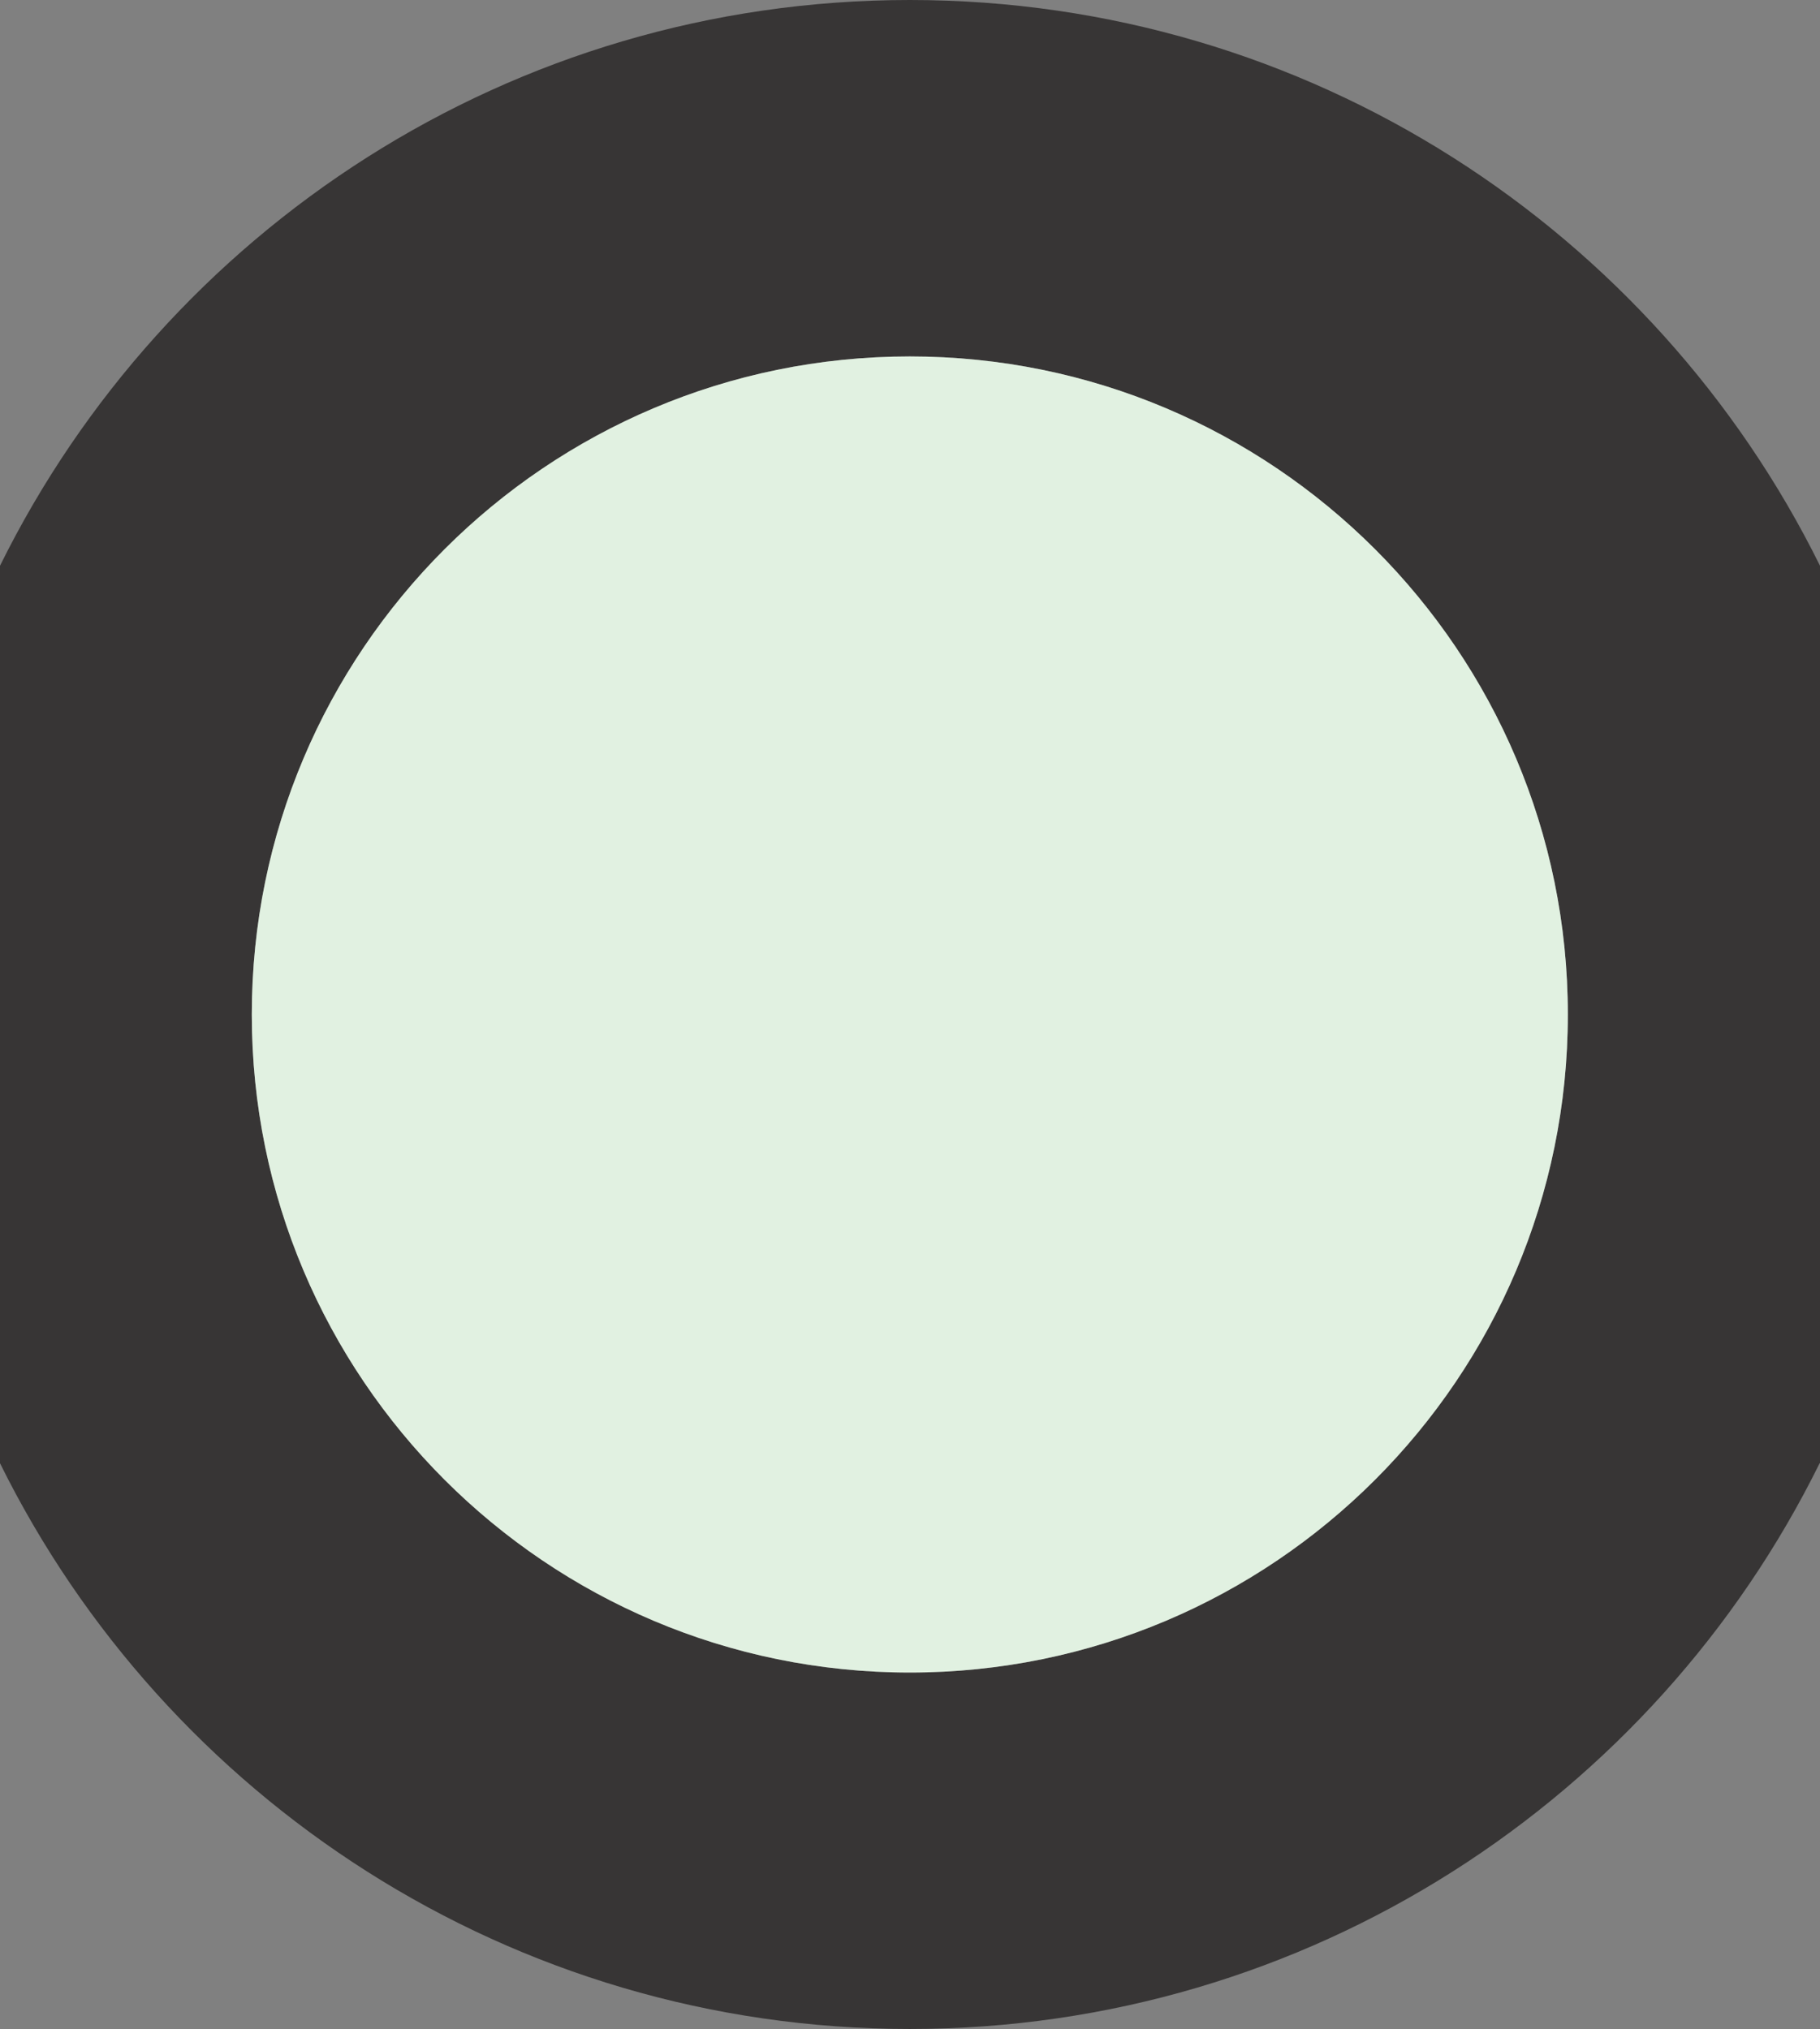
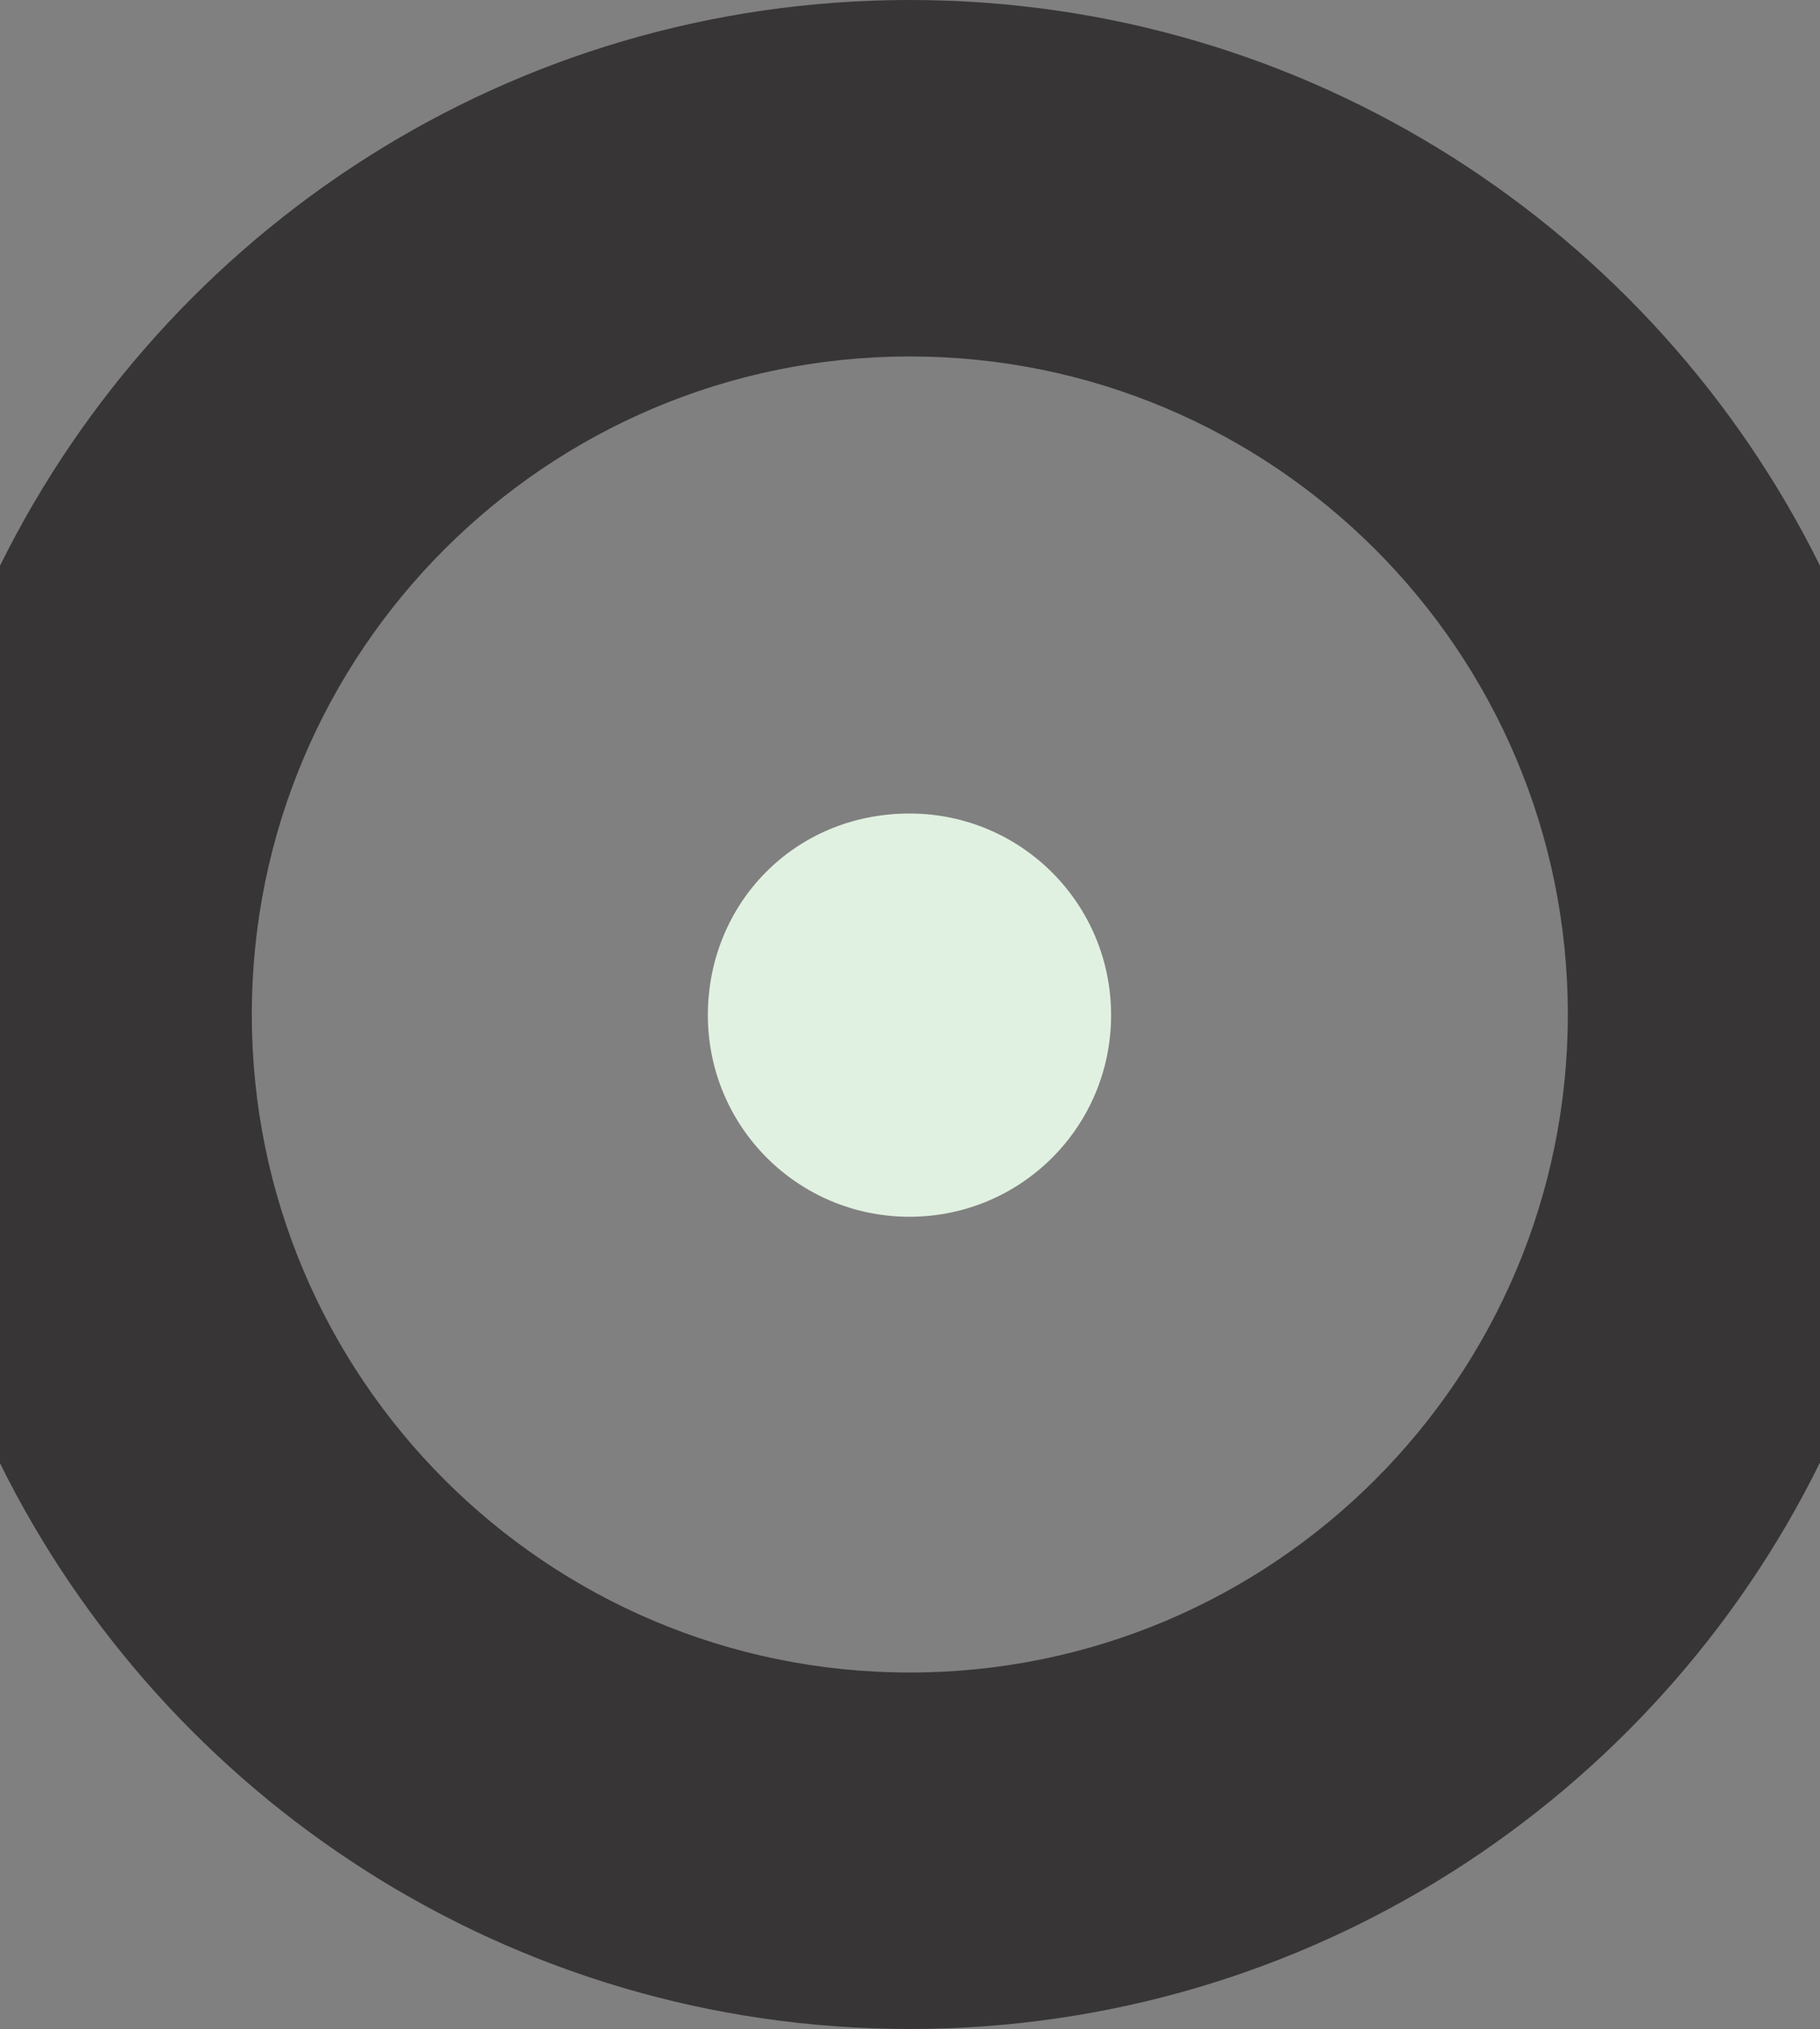
<svg xmlns="http://www.w3.org/2000/svg" version="1.1" viewBox="0 0 500.9 558.4">
  <rect x="0" y="0" width="500.9" height="558.4" fill="#808080" stroke="none" />
  <defs>
    <style>
      .cls-1 {
        fill: #e1f1e1;
      }

      .cls-2 {
        fill: #373535;
      }

      .cls-3 {
        fill: #e1f1e1;
        transform: scale(1.02);
      }
    </style>
  </defs>
  <g>
    <g id="Laag_1">
      <g>
        <path class="cls-2" d="M250.4,460.3c-100,0-181.1-81.1-181.1-181.1S150.4,98.1,250.4,98.1s181.1,81.1,181.1,181.1-81.1,181.1-181.1,181.1M500.9,402.7v-247C455.3,63.5,360.3,0,250.4,0S45.6,63.5,0,155.7v247c45.6,92.2,140.6,155.7,250.4,155.7s204.9-63.5,250.4-155.7" />
-         <path class="cls-1" d="M250.4,333.5c-30,0-54.4-24.3-54.4-54.4s24.3-54.4,54.4-54.4,54.4,24.3,54.4,54.4-24.3,54.4-54.4,54.4M250.4,98.1c-100,0-181.1,81.1-181.1,181.1s81.1,181.1,181.1,181.1,181.1-81.1,181.1-181.1-81.1-181.1-181.1-181.1" />
        <path class="cls-3" d="M245.4,219.5c-31,0-54.4,24.3-54.4,54.4s24.3,54.4,54.4,54.4,54.4-24.3,54.4-54.4-24.3-54.4-54.4-54.4" />
      </g>
    </g>
  </g>
</svg>